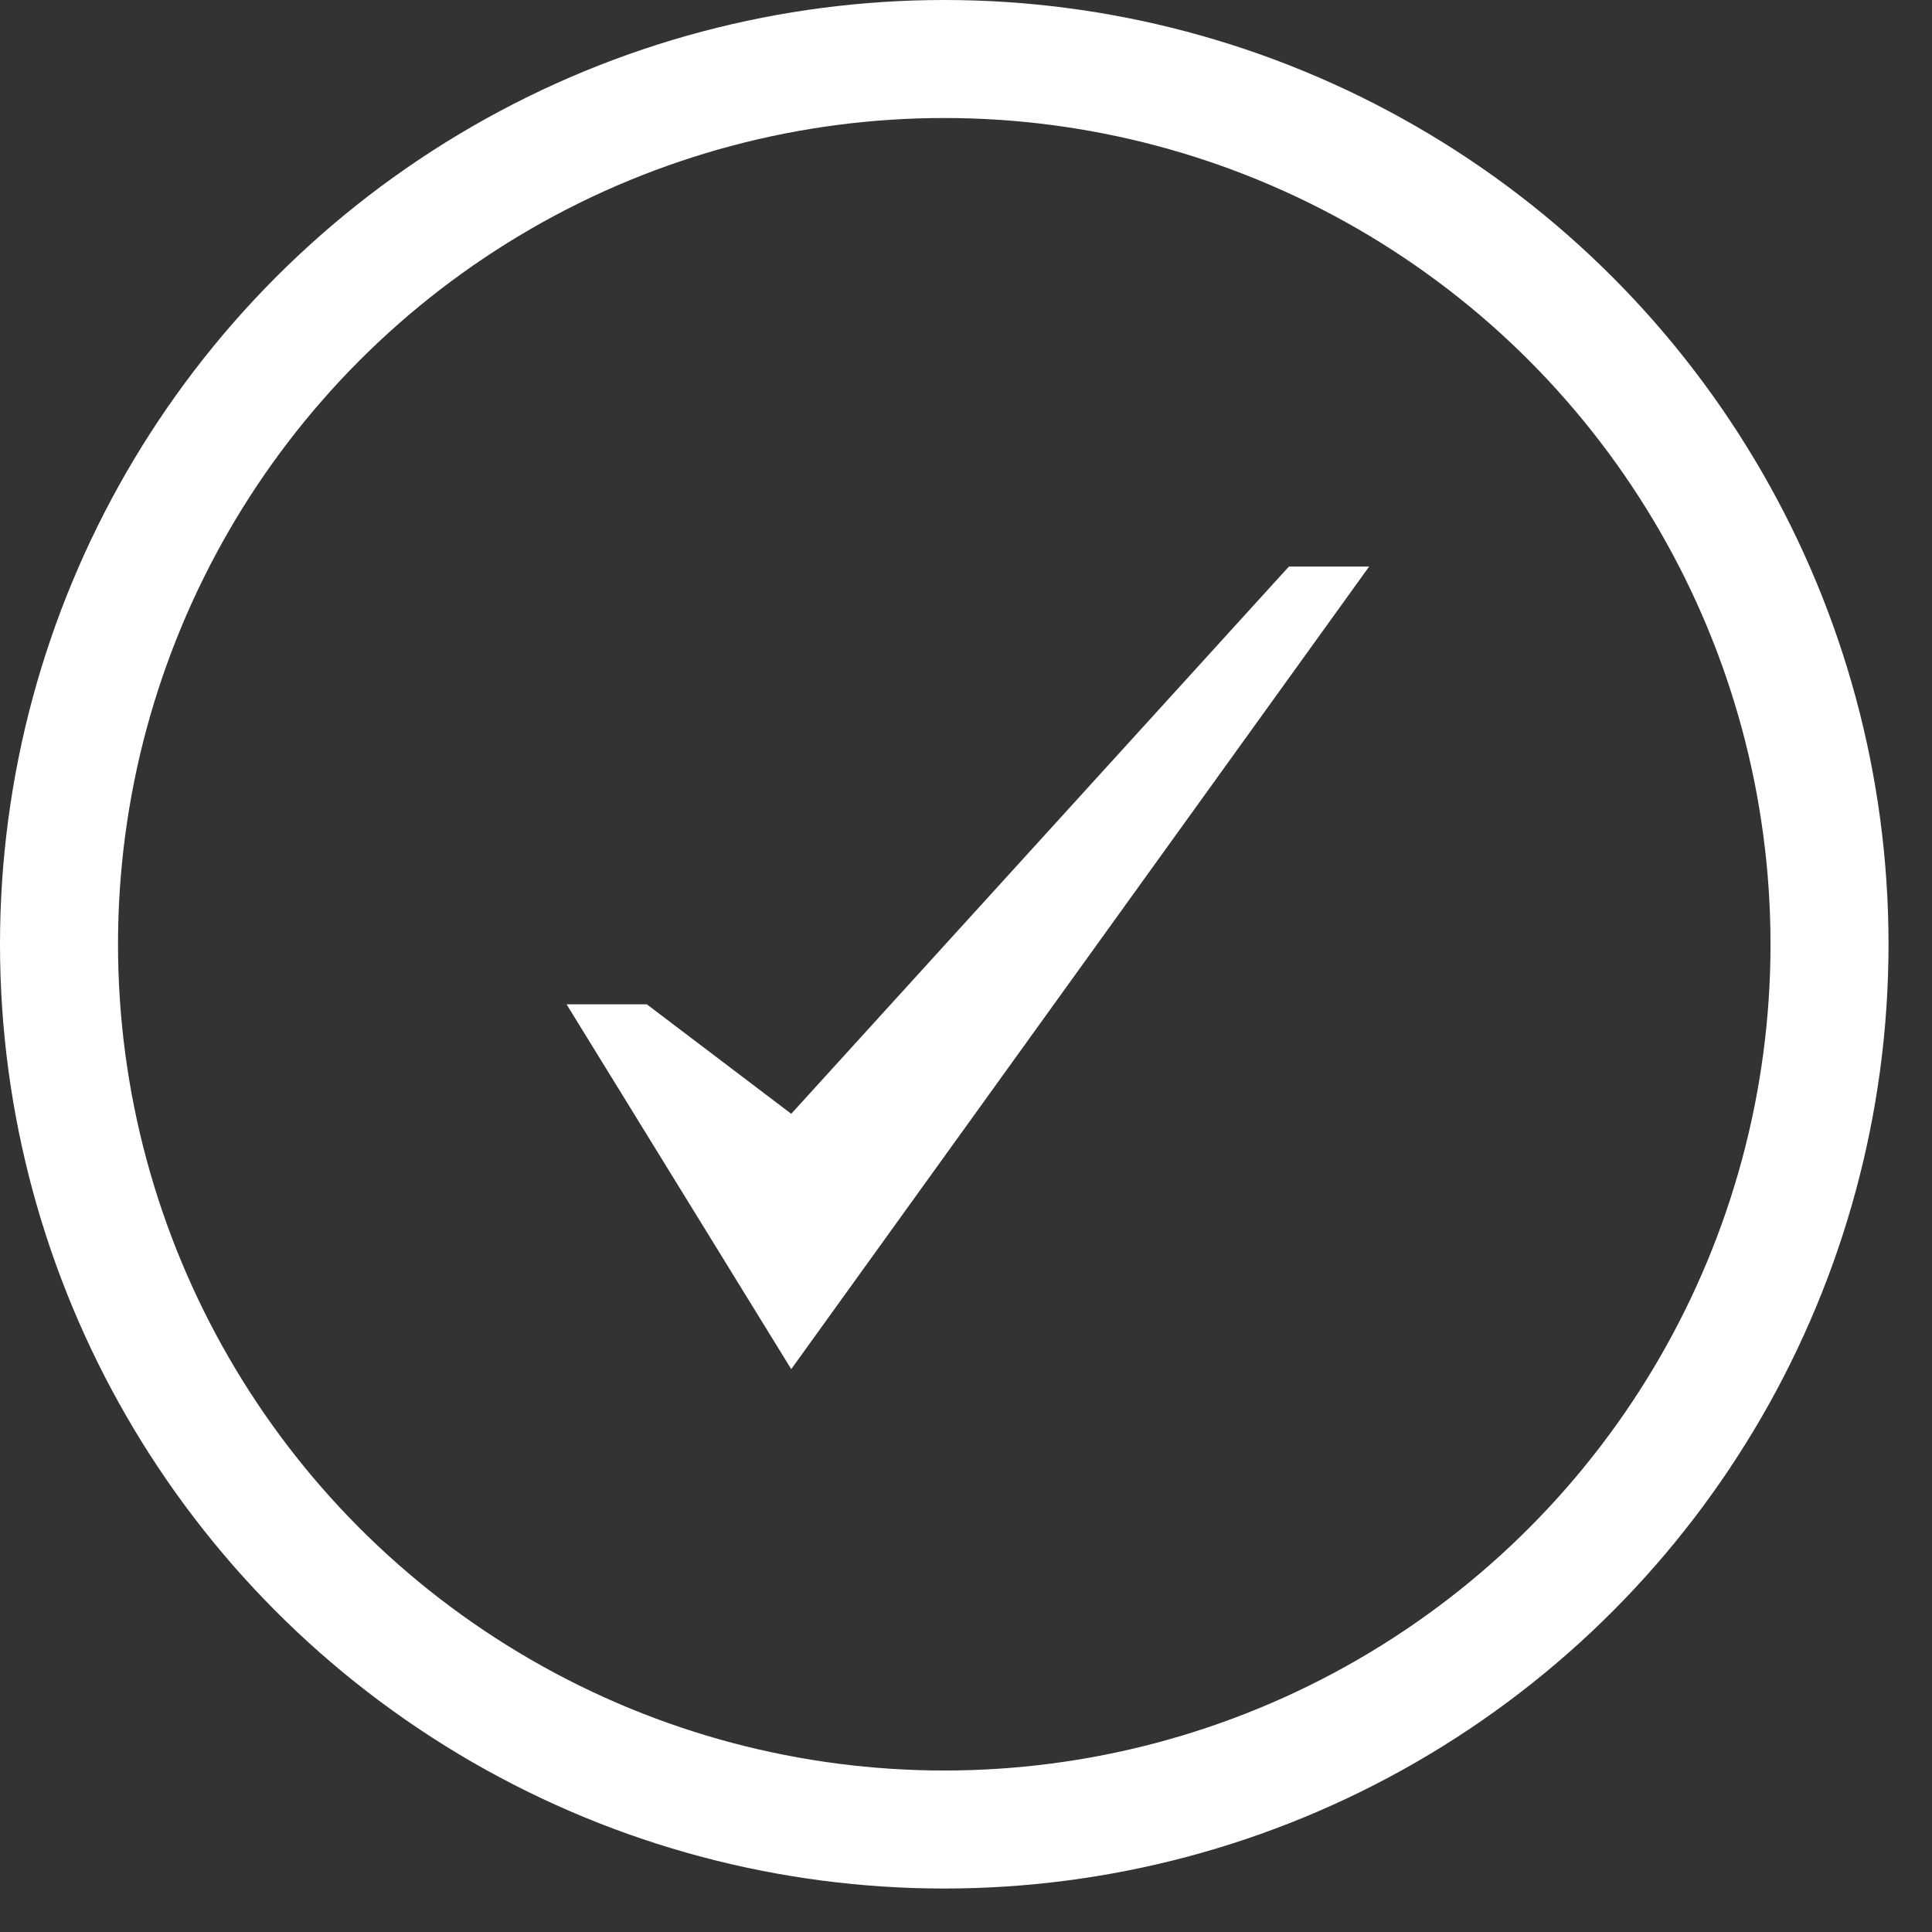
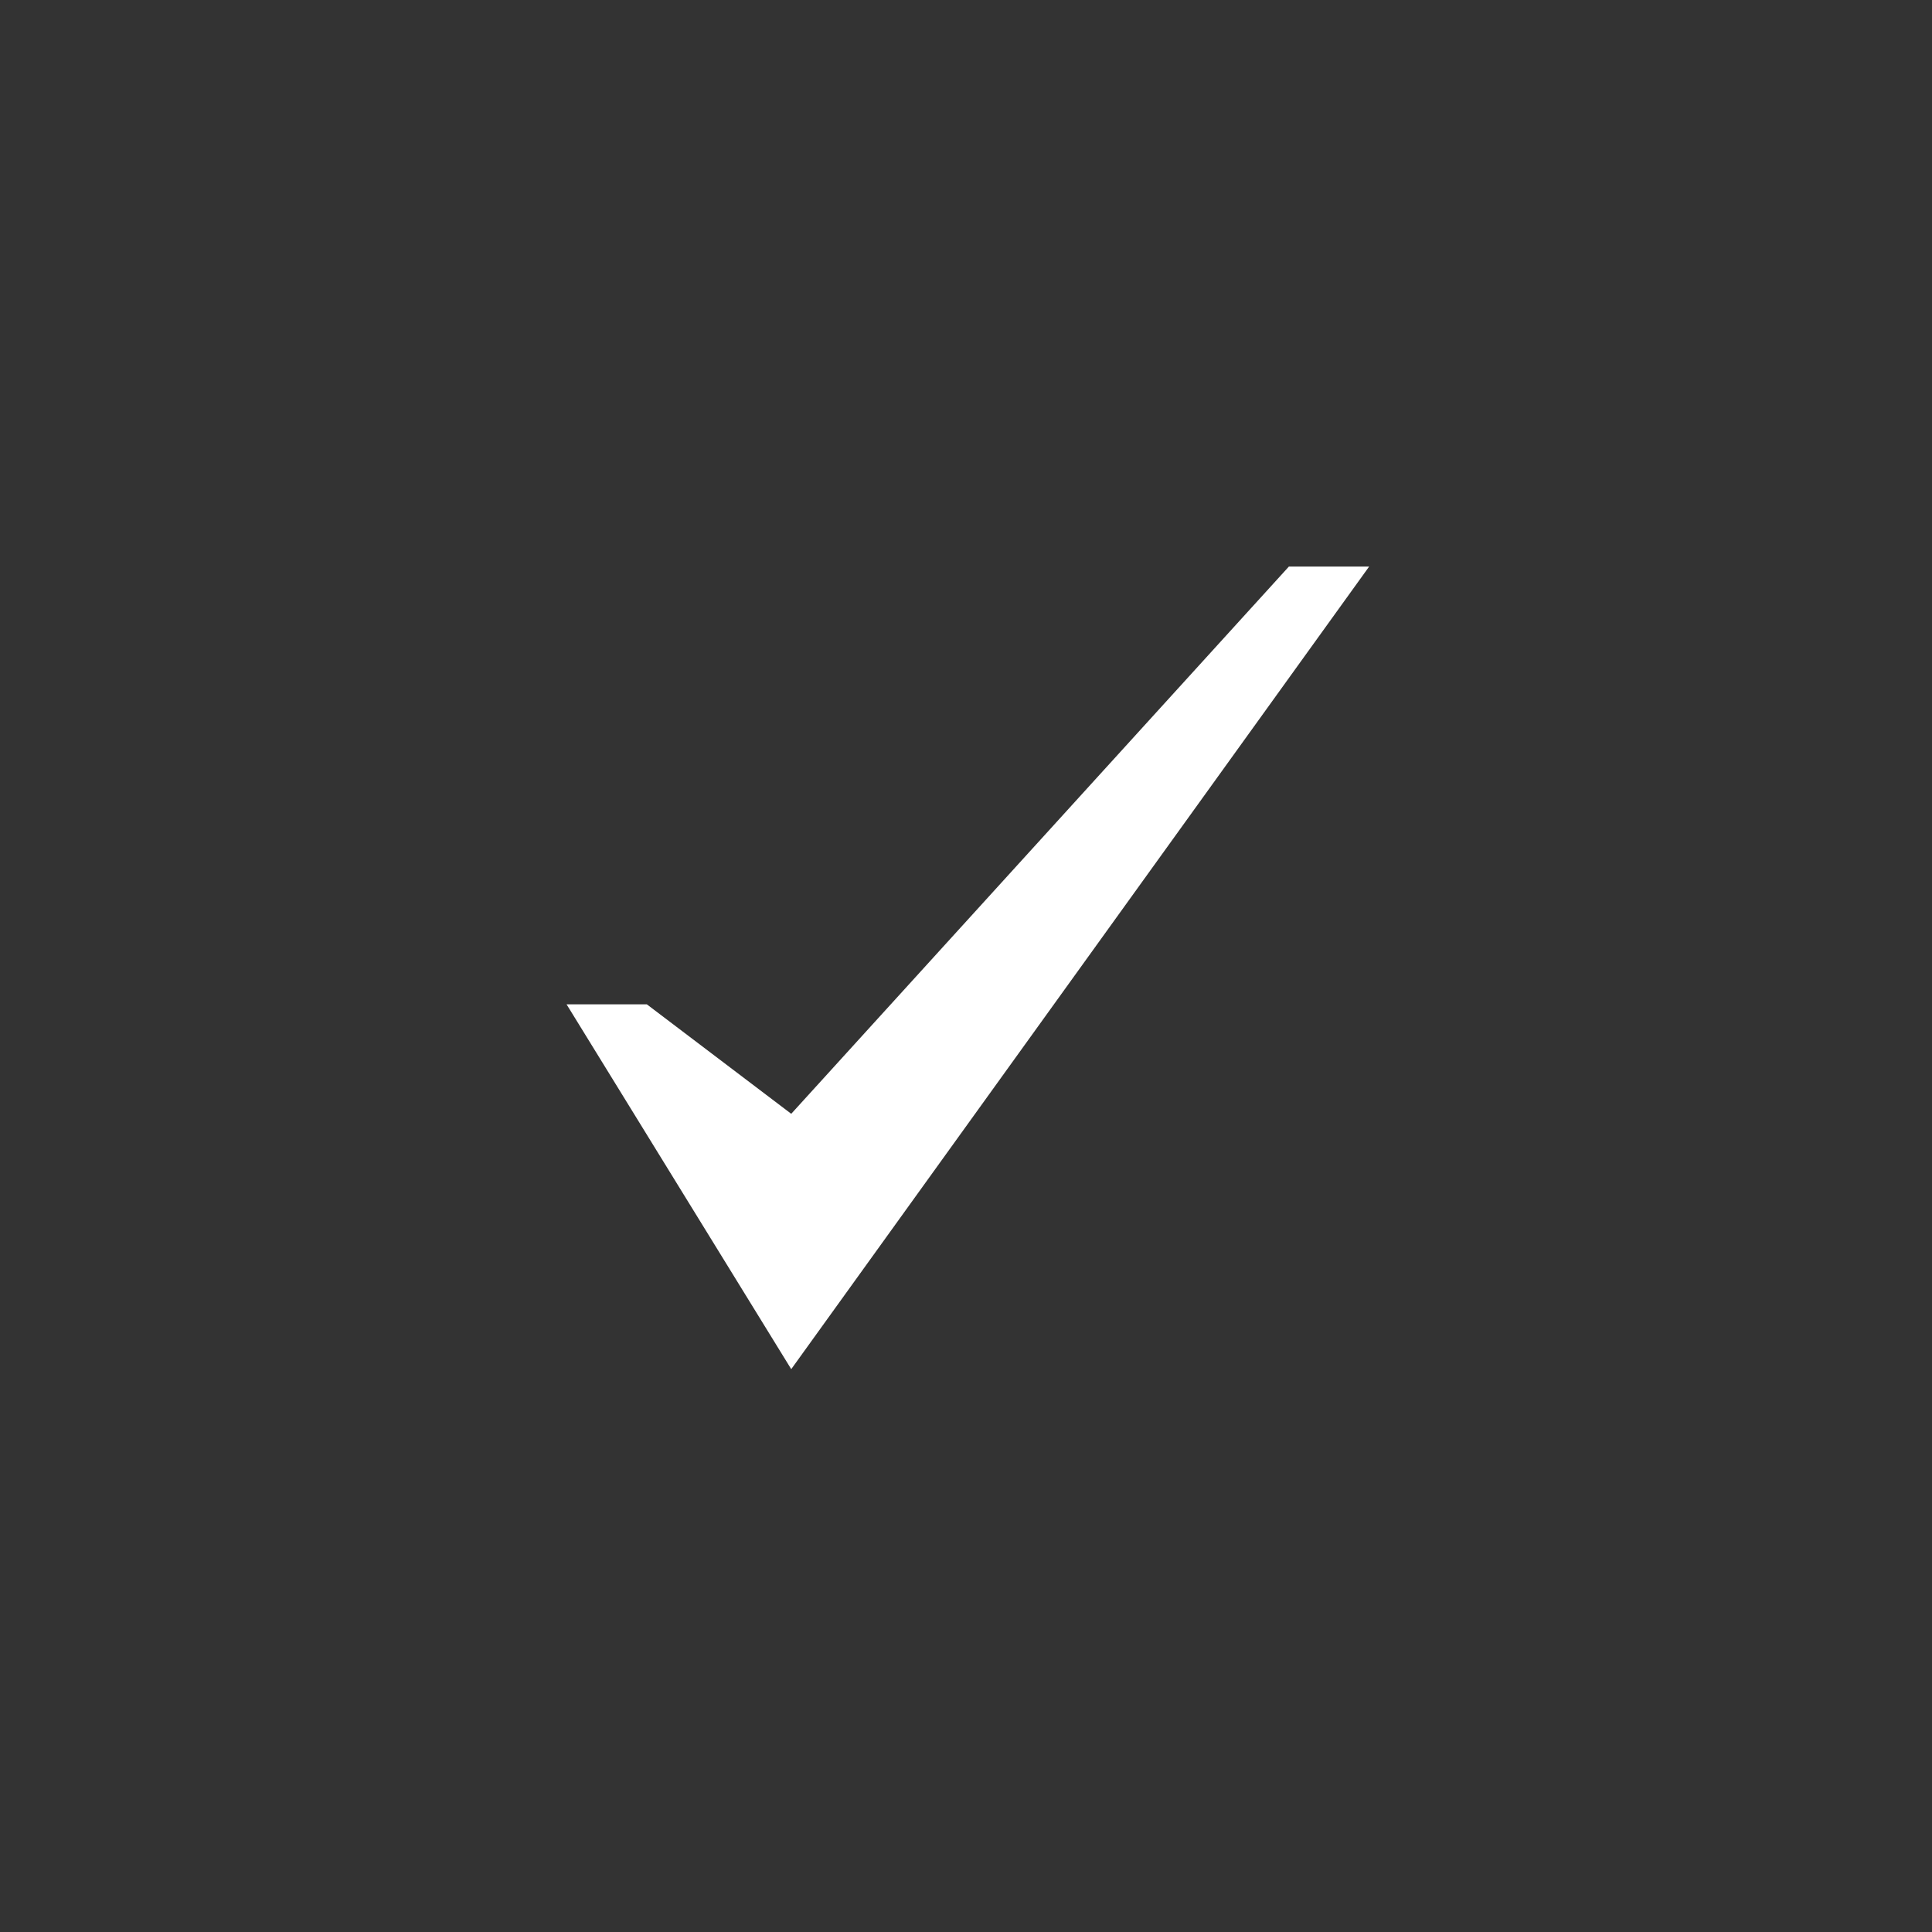
<svg xmlns="http://www.w3.org/2000/svg" width="24" height="24" viewBox="0 0 24 24" fill="none">
  <rect x="0" y="0" width="24" height="24" fill="#333333" stroke="none" />
-   <circle cx="11.73" cy="11.73" r="10.997" stroke="white" stroke-width="1.466" />
  <path d="M16.011 7.038L9.829 13.836L8.035 12.476H7.038L9.829 17.008L17.008 7.038H16.011Z" fill="white" />
</svg>